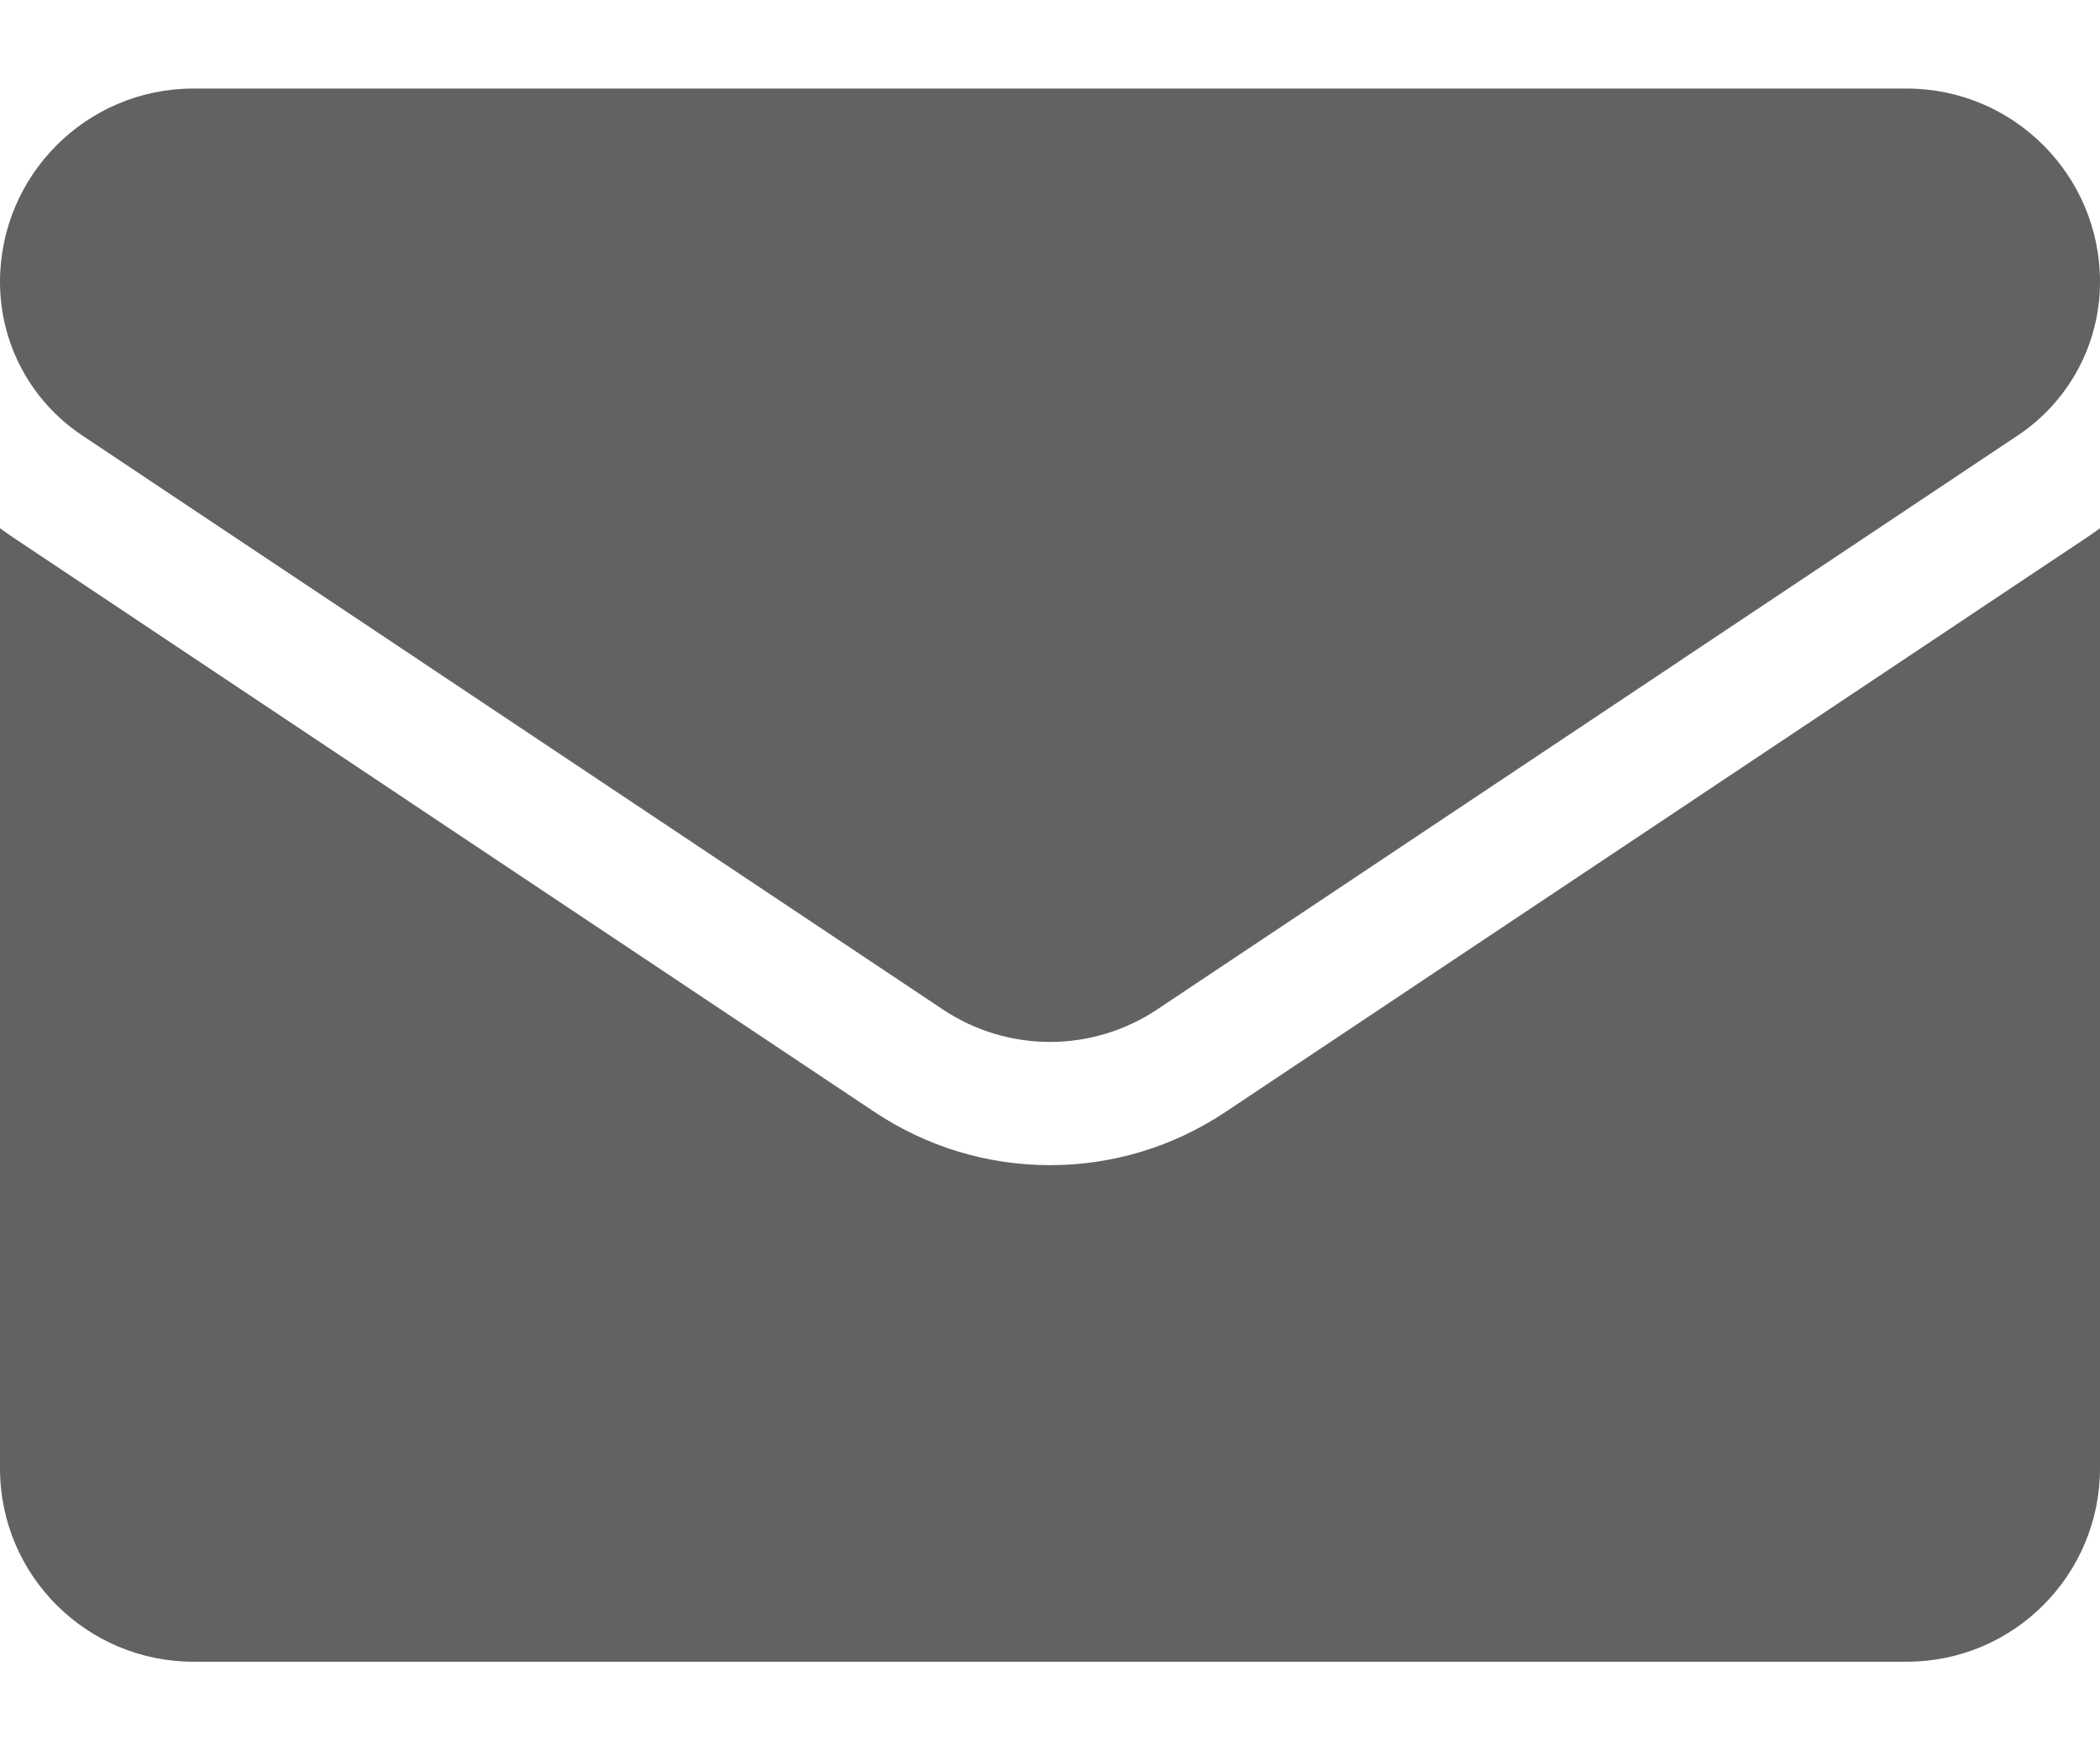
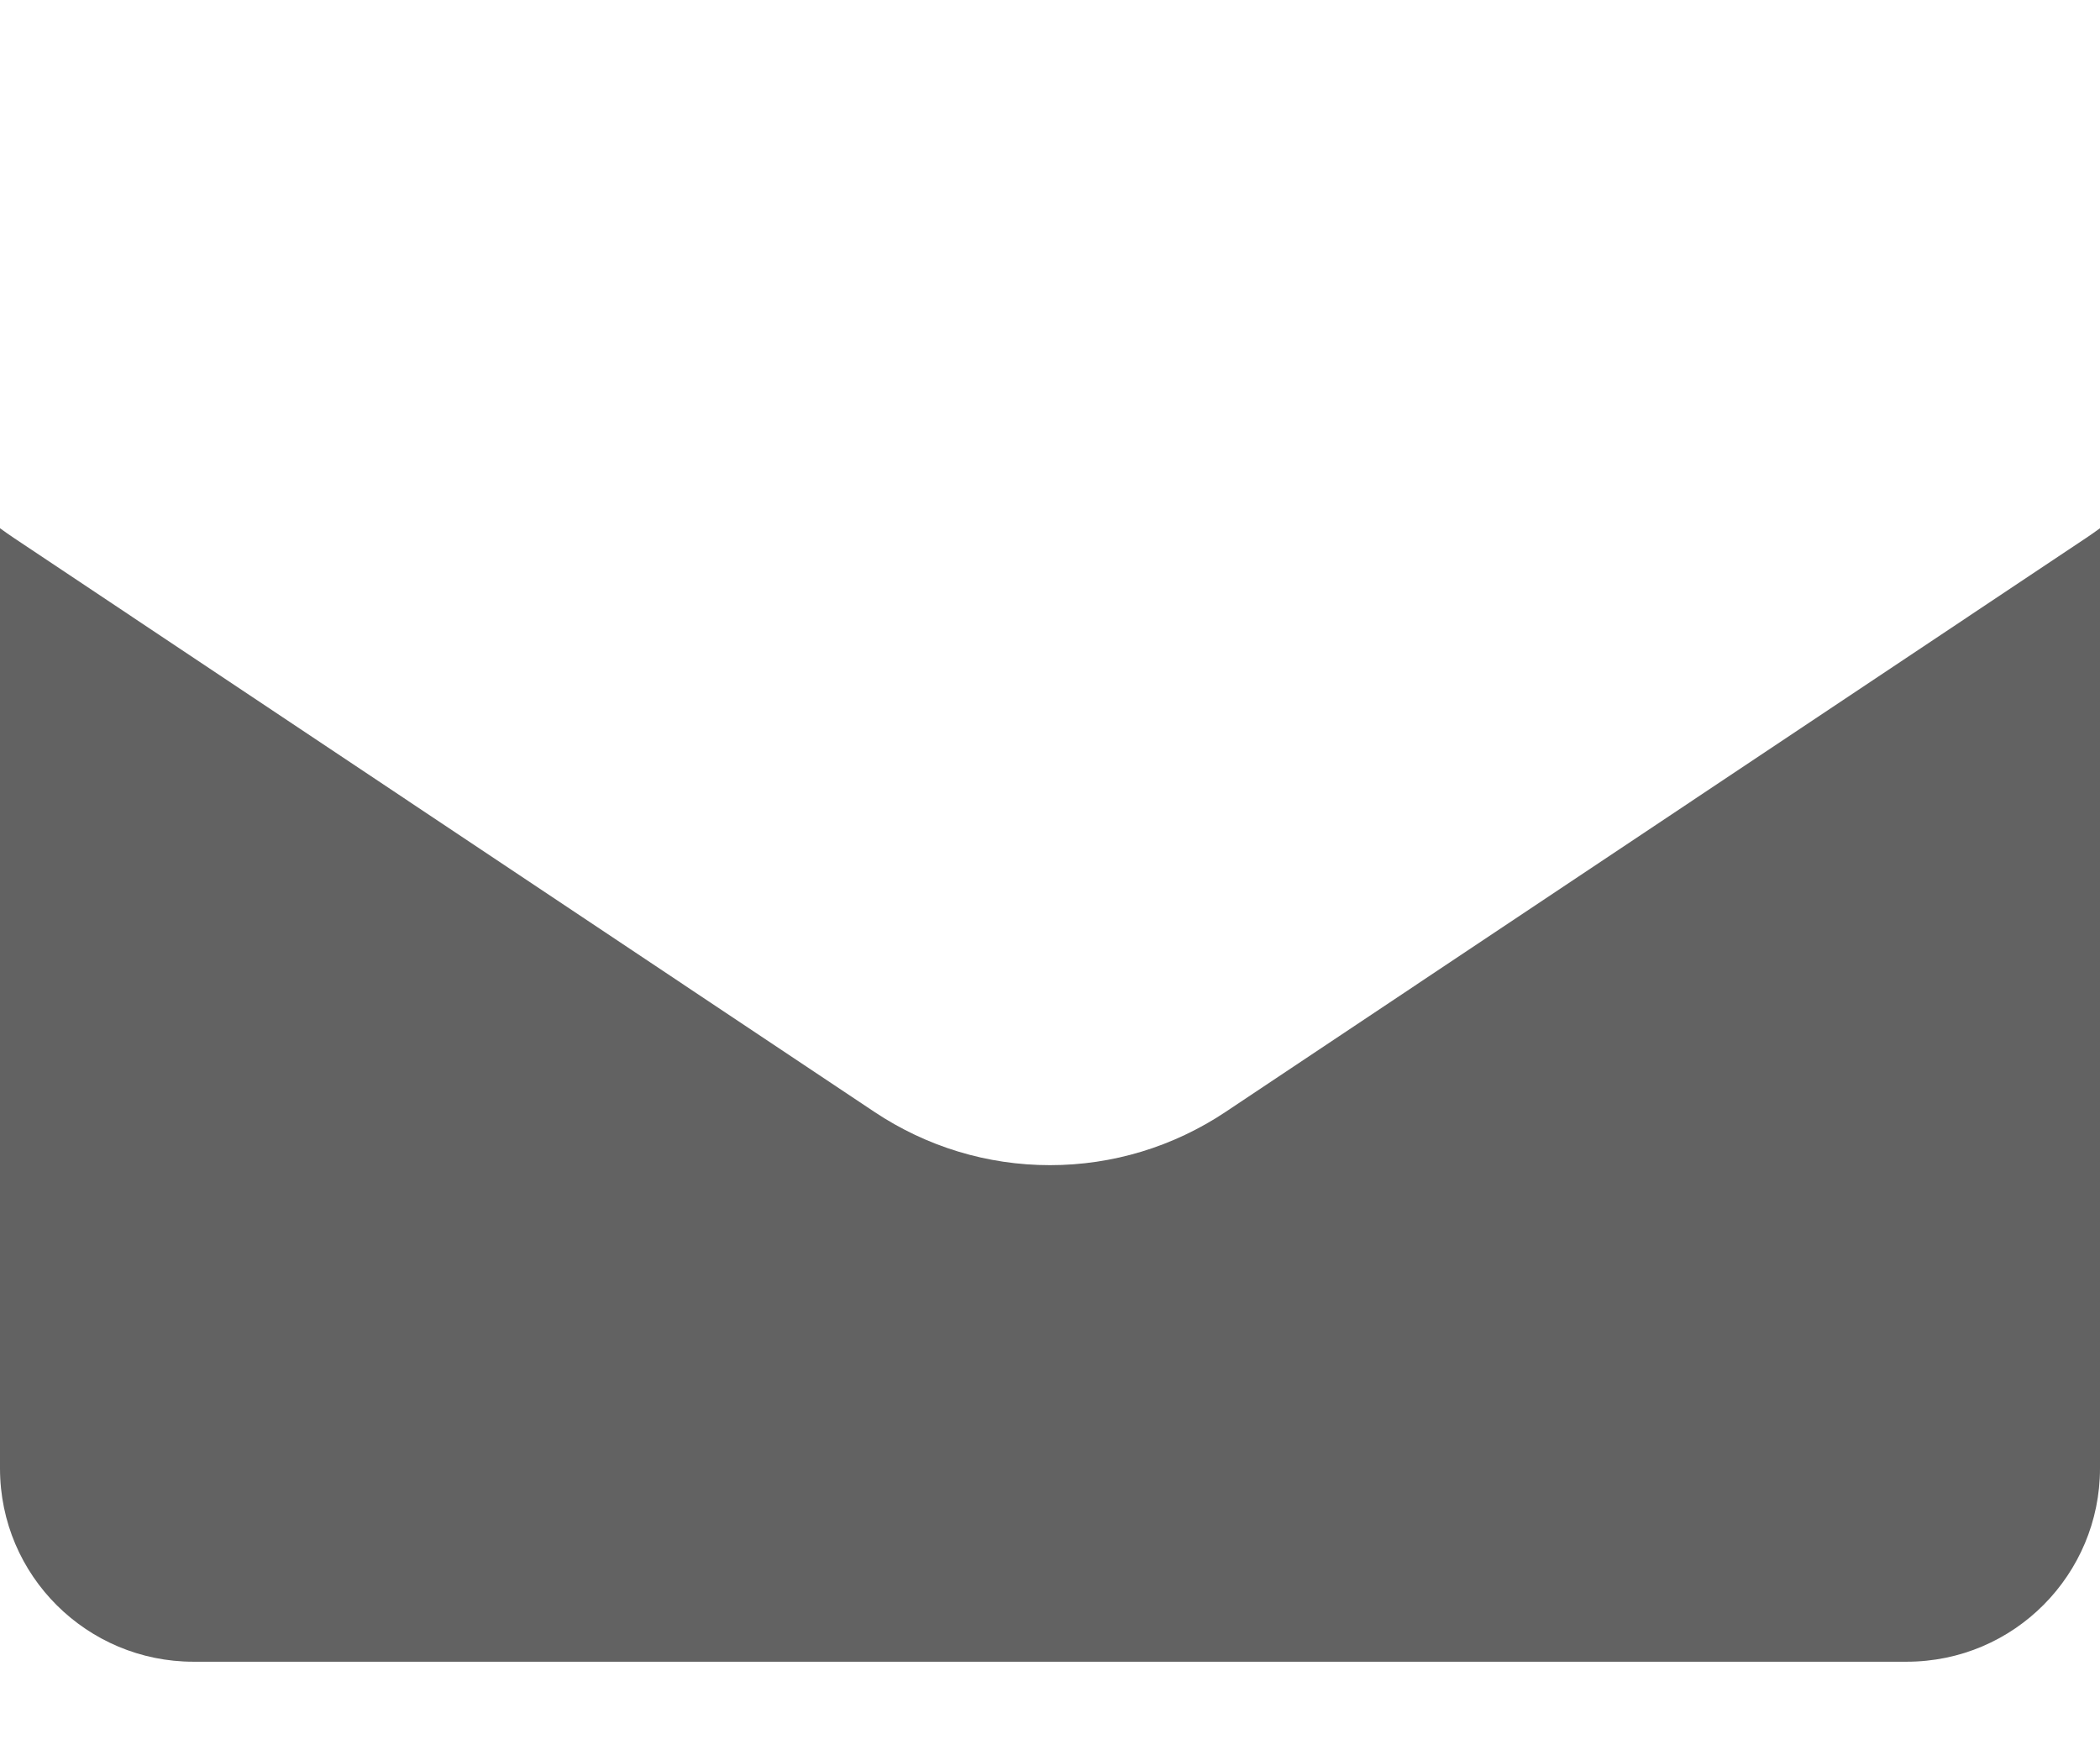
<svg xmlns="http://www.w3.org/2000/svg" width="12" height="10" viewBox="0 0 12 10" fill="none">
  <path d="M7.003 6.353C6.704 6.552 6.358 6.657 6 6.657C5.642 6.657 5.296 6.552 4.997 6.353L0.08 3.074C0.053 3.056 0.026 3.037 0 3.018V8.389C0 9.005 0.5 9.494 1.105 9.494H10.895C11.511 9.494 12 8.994 12 8.389V3.018C11.974 3.037 11.947 3.056 11.92 3.074L7.003 6.353Z" fill="#626262" />
-   <path d="M0.47 2.488L5.387 5.767C5.573 5.891 5.787 5.953 6 5.953C6.213 5.953 6.427 5.891 6.613 5.767L11.53 2.488C11.824 2.292 12 1.964 12 1.61C12 1.001 11.505 0.506 10.896 0.506H1.104C0.495 0.506 0 1.001 0 1.611C0 1.964 0.176 2.292 0.47 2.488Z" fill="#626262" />
</svg>